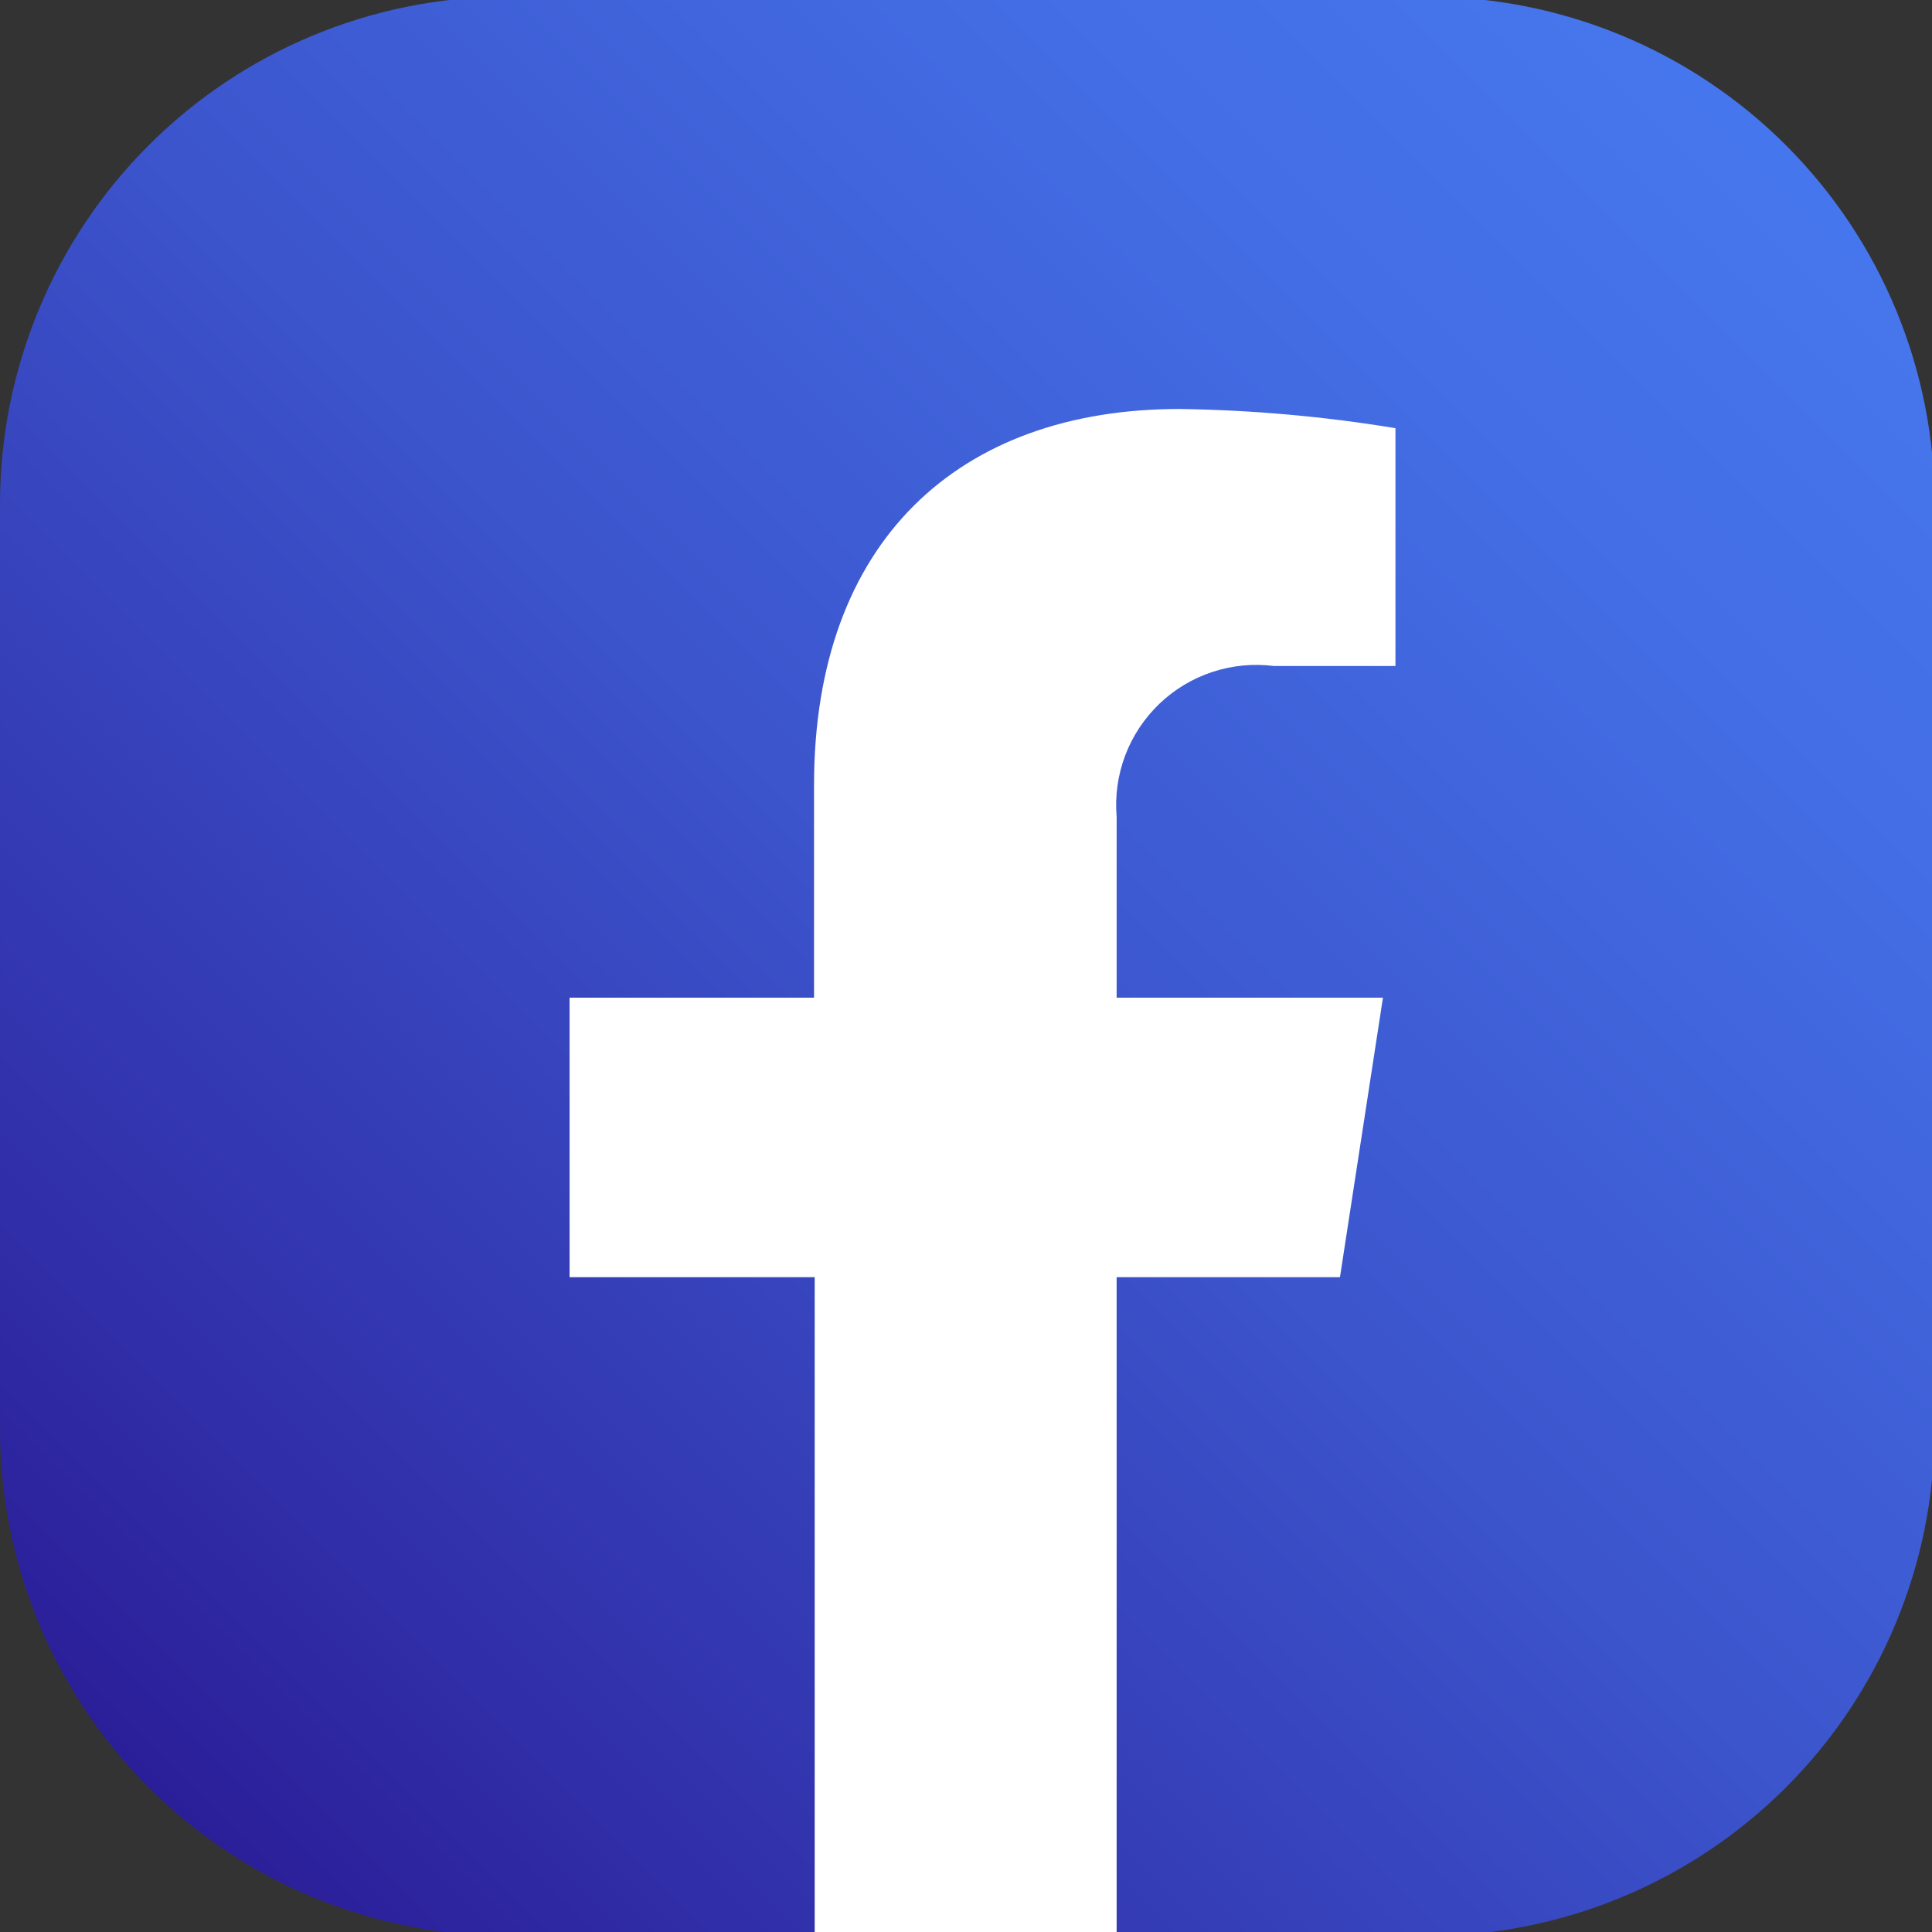
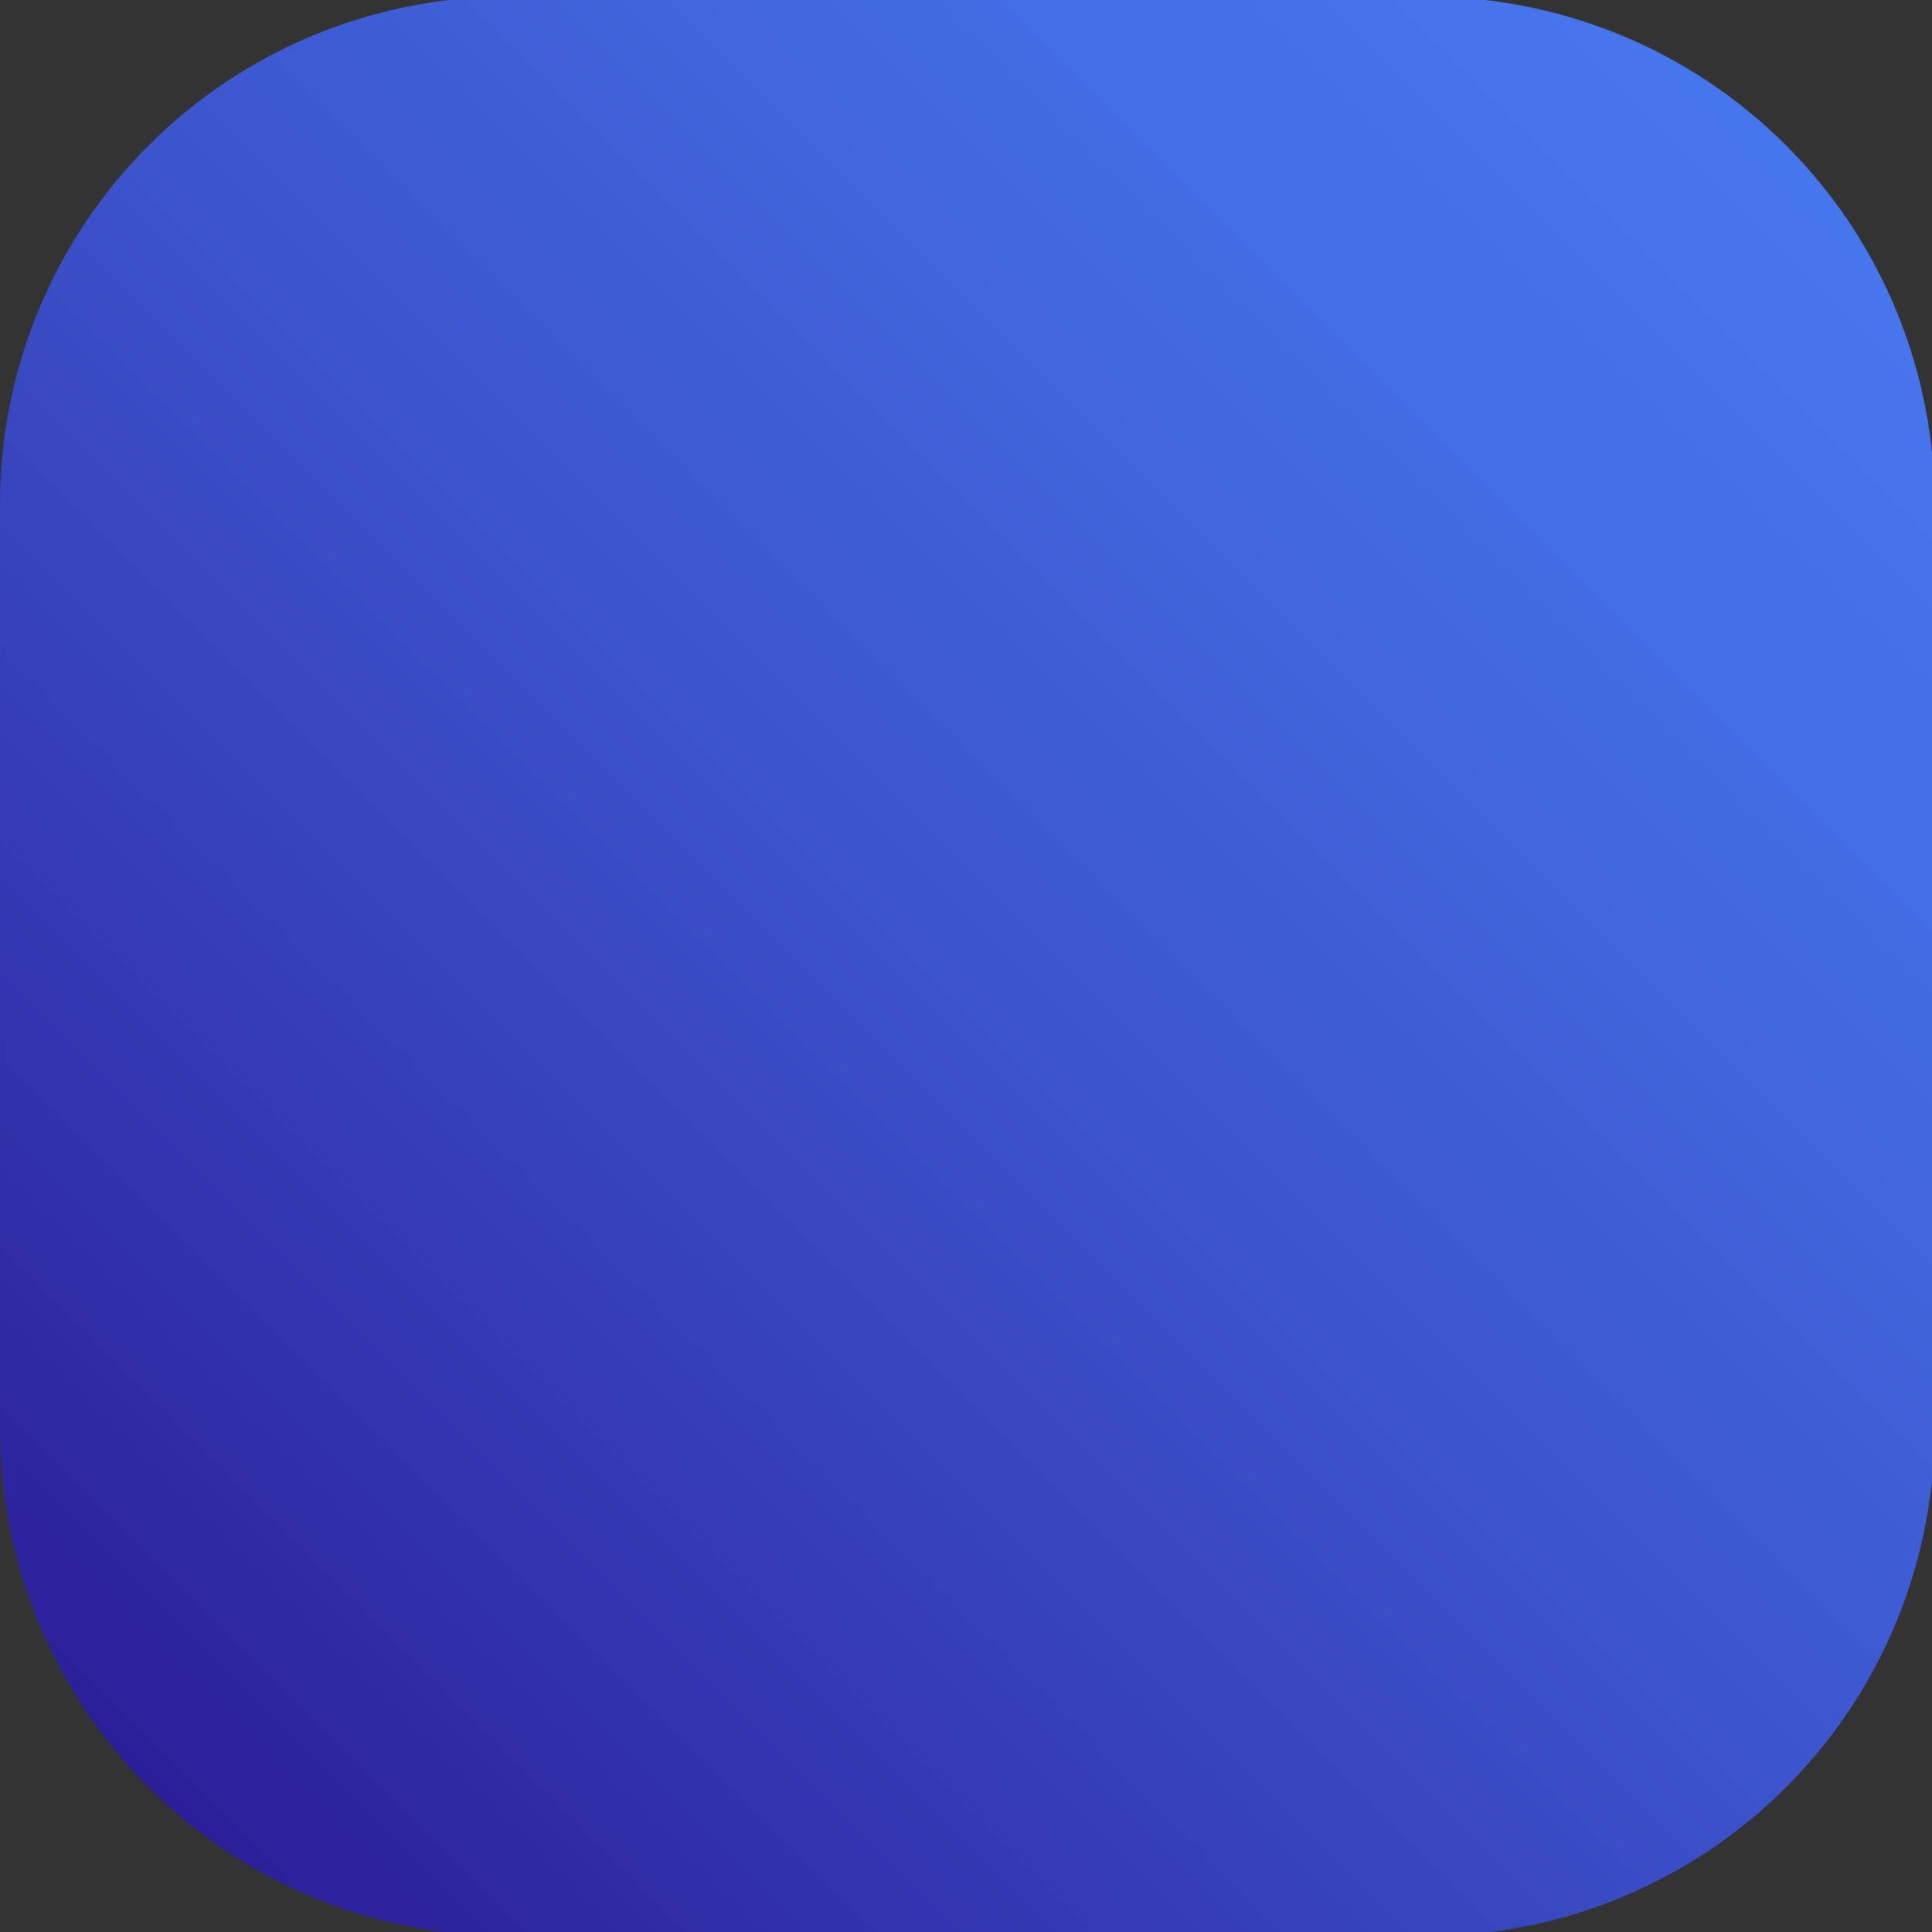
<svg xmlns="http://www.w3.org/2000/svg" width="32" height="32" viewBox="0 0 32 32" fill="none">
  <rect x="0" y="0" width="32" height="32" fill="#333333" stroke="none" />
  <g clip-path="url(#clip0_309_30649)">
-     <path d="M2.87075e-05 23.639V8.317C0.009 6.1 0.894 3.975 2.462 2.407C4.03 0.839 6.154 -0.046 8.372 -0.055H23.628C24.735 -0.056 25.83 0.161 26.853 0.584C27.875 1.007 28.804 1.628 29.586 2.411C30.368 3.194 30.988 4.123 31.409 5.146C31.831 6.169 32.047 7.266 32.044 8.372V23.694C32.035 25.911 31.15 28.036 29.582 29.604C28.014 31.172 25.89 32.057 23.672 32.066H18.495L15.814 31.409L13.494 32.066H8.372C6.145 32.057 4.012 31.165 2.442 29.585C0.873 28.005 -0.006 25.866 2.87075e-05 23.639Z" fill="url(#paint0_linear_309_30649)" />
-     <path d="M22.194 21.154L22.906 16.525H18.495V13.527C18.466 13.182 18.515 12.835 18.637 12.512C18.759 12.189 18.953 11.897 19.202 11.658C19.452 11.418 19.752 11.238 20.08 11.13C20.408 11.021 20.757 10.988 21.1 11.031H23.113V7.092C21.93 6.897 20.734 6.791 19.535 6.774C15.88 6.774 13.483 8.963 13.483 13.001V16.525H9.434V21.154H13.494V32.011H18.495V21.154H22.194Z" fill="white" />
+     <path d="M2.87075e-05 23.639V8.317C0.009 6.1 0.894 3.975 2.462 2.407C4.03 0.839 6.154 -0.046 8.372 -0.055H23.628C24.735 -0.056 25.83 0.161 26.853 0.584C27.875 1.007 28.804 1.628 29.586 2.411C30.368 3.194 30.988 4.123 31.409 5.146C31.831 6.169 32.047 7.266 32.044 8.372V23.694C32.035 25.911 31.15 28.036 29.582 29.604C28.014 31.172 25.89 32.057 23.672 32.066H18.495L13.494 32.066H8.372C6.145 32.057 4.012 31.165 2.442 29.585C0.873 28.005 -0.006 25.866 2.87075e-05 23.639Z" fill="url(#paint0_linear_309_30649)" />
  </g>
  <defs>
    <linearGradient id="paint0_linear_309_30649" x1="29.538" y1="2.462" x2="2.451" y2="29.549" gradientUnits="userSpaceOnUse">
      <stop stop-color="#4676ED" />
      <stop offset="0.19" stop-color="#436DE4" />
      <stop offset="0.49" stop-color="#3C55CD" />
      <stop offset="0.87" stop-color="#302EA8" />
      <stop offset="1" stop-color="#2B1E99" />
    </linearGradient>
    <clipPath id="clip0_309_30649">
      <rect width="32" height="32" fill="white" />
    </clipPath>
  </defs>
</svg>